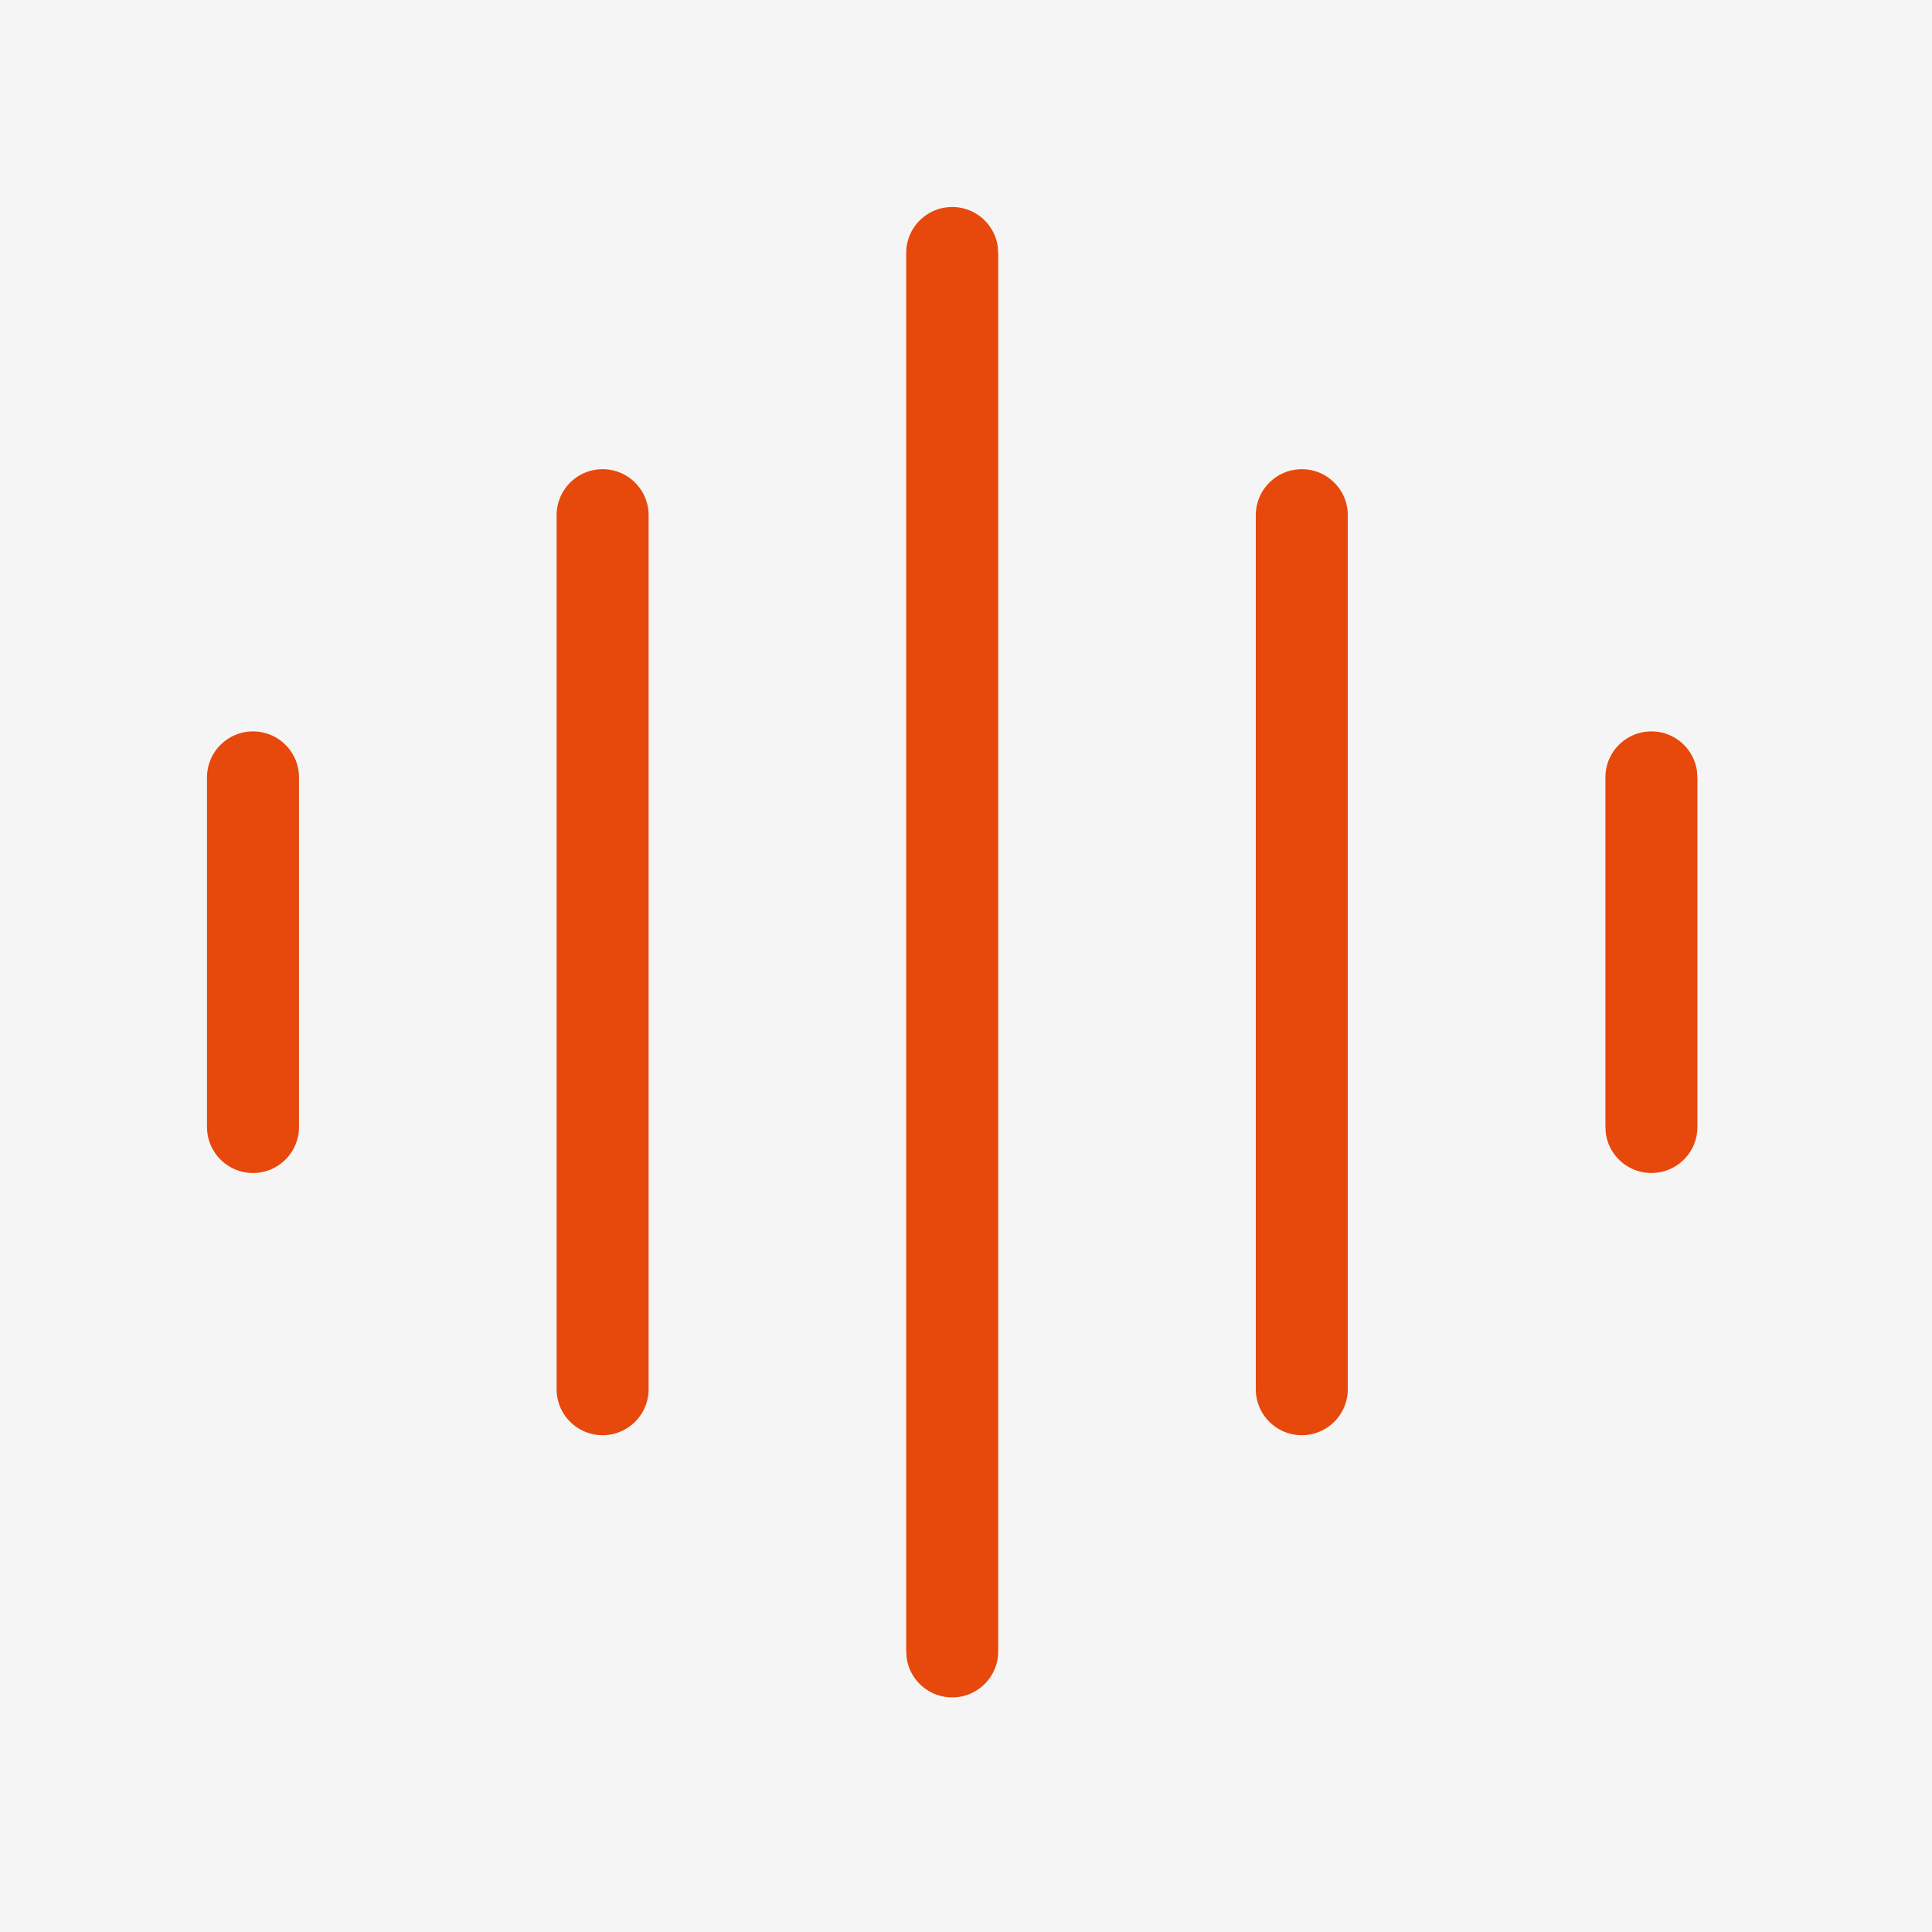
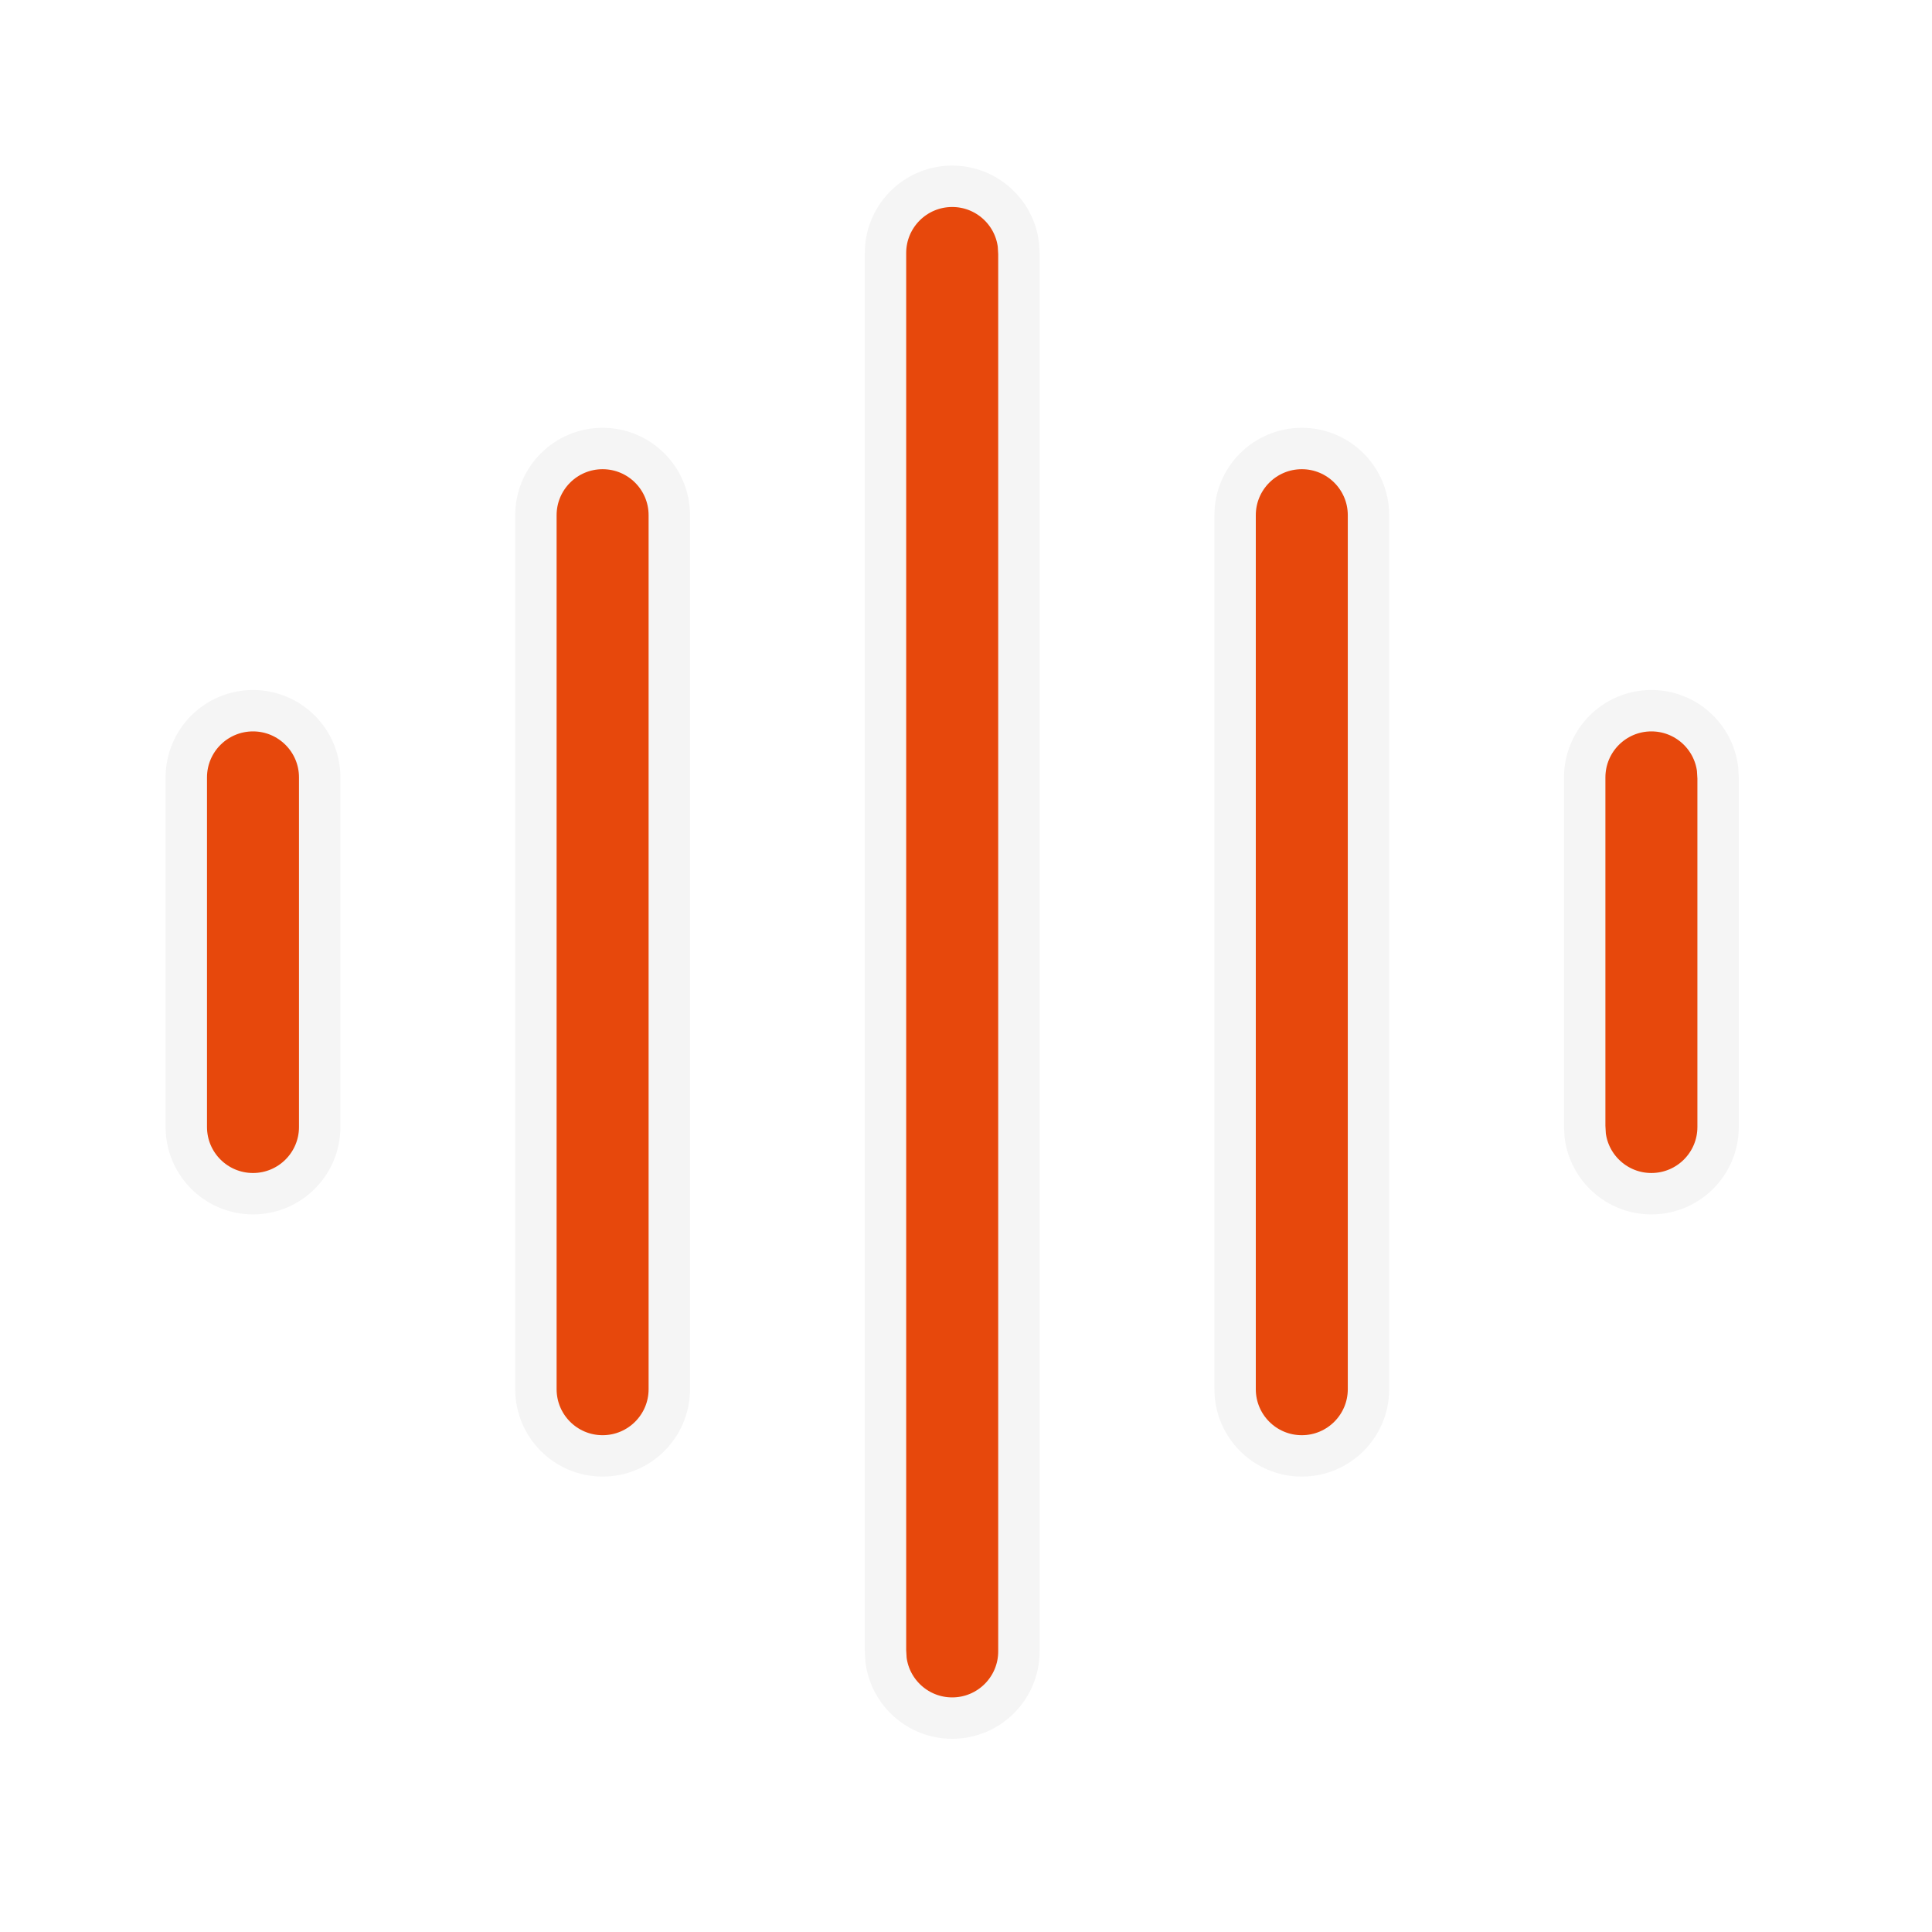
<svg xmlns="http://www.w3.org/2000/svg" width="70" height="70" viewBox="0 0 70 70" fill="none">
-   <rect width="70" height="70" fill="#F5F5F5" />
  <path d="M34.5 6.75C35.732 6.75 36.749 7.672 36.898 8.864L36.917 9.188V59.833C36.917 61.168 35.835 62.25 34.5 62.25C33.268 62.25 32.251 61.328 32.102 60.136L32.083 59.812V9.167C32.083 7.832 33.165 6.75 34.5 6.75ZM21.833 16.25C23.168 16.25 24.25 17.332 24.25 18.667V50.333C24.25 51.668 23.168 52.75 21.833 52.75C20.499 52.75 19.417 51.668 19.417 50.333V18.667C19.417 17.332 20.499 16.25 21.833 16.25ZM47.167 16.25C48.501 16.25 49.583 17.332 49.583 18.667V50.333C49.583 51.668 48.501 52.75 47.167 52.75C45.832 52.75 44.75 51.668 44.75 50.333V18.667C44.75 17.332 45.832 16.25 47.167 16.25ZM9.167 25.75C10.501 25.75 11.583 26.832 11.583 28.167V40.833C11.583 42.168 10.501 43.25 9.167 43.25C7.832 43.25 6.75 42.168 6.75 40.833V28.167C6.75 26.832 7.832 25.75 9.167 25.75ZM59.833 25.75C61.065 25.75 62.083 26.672 62.231 27.864L62.25 28.188V40.833C62.25 42.168 61.168 43.25 59.833 43.25C58.601 43.25 57.584 42.328 57.435 41.136L57.417 40.812V28.167C57.417 26.832 58.499 25.75 59.833 25.75Z" fill="#E7480C" stroke="#F5F5F5" stroke-width="1.5" />
</svg>